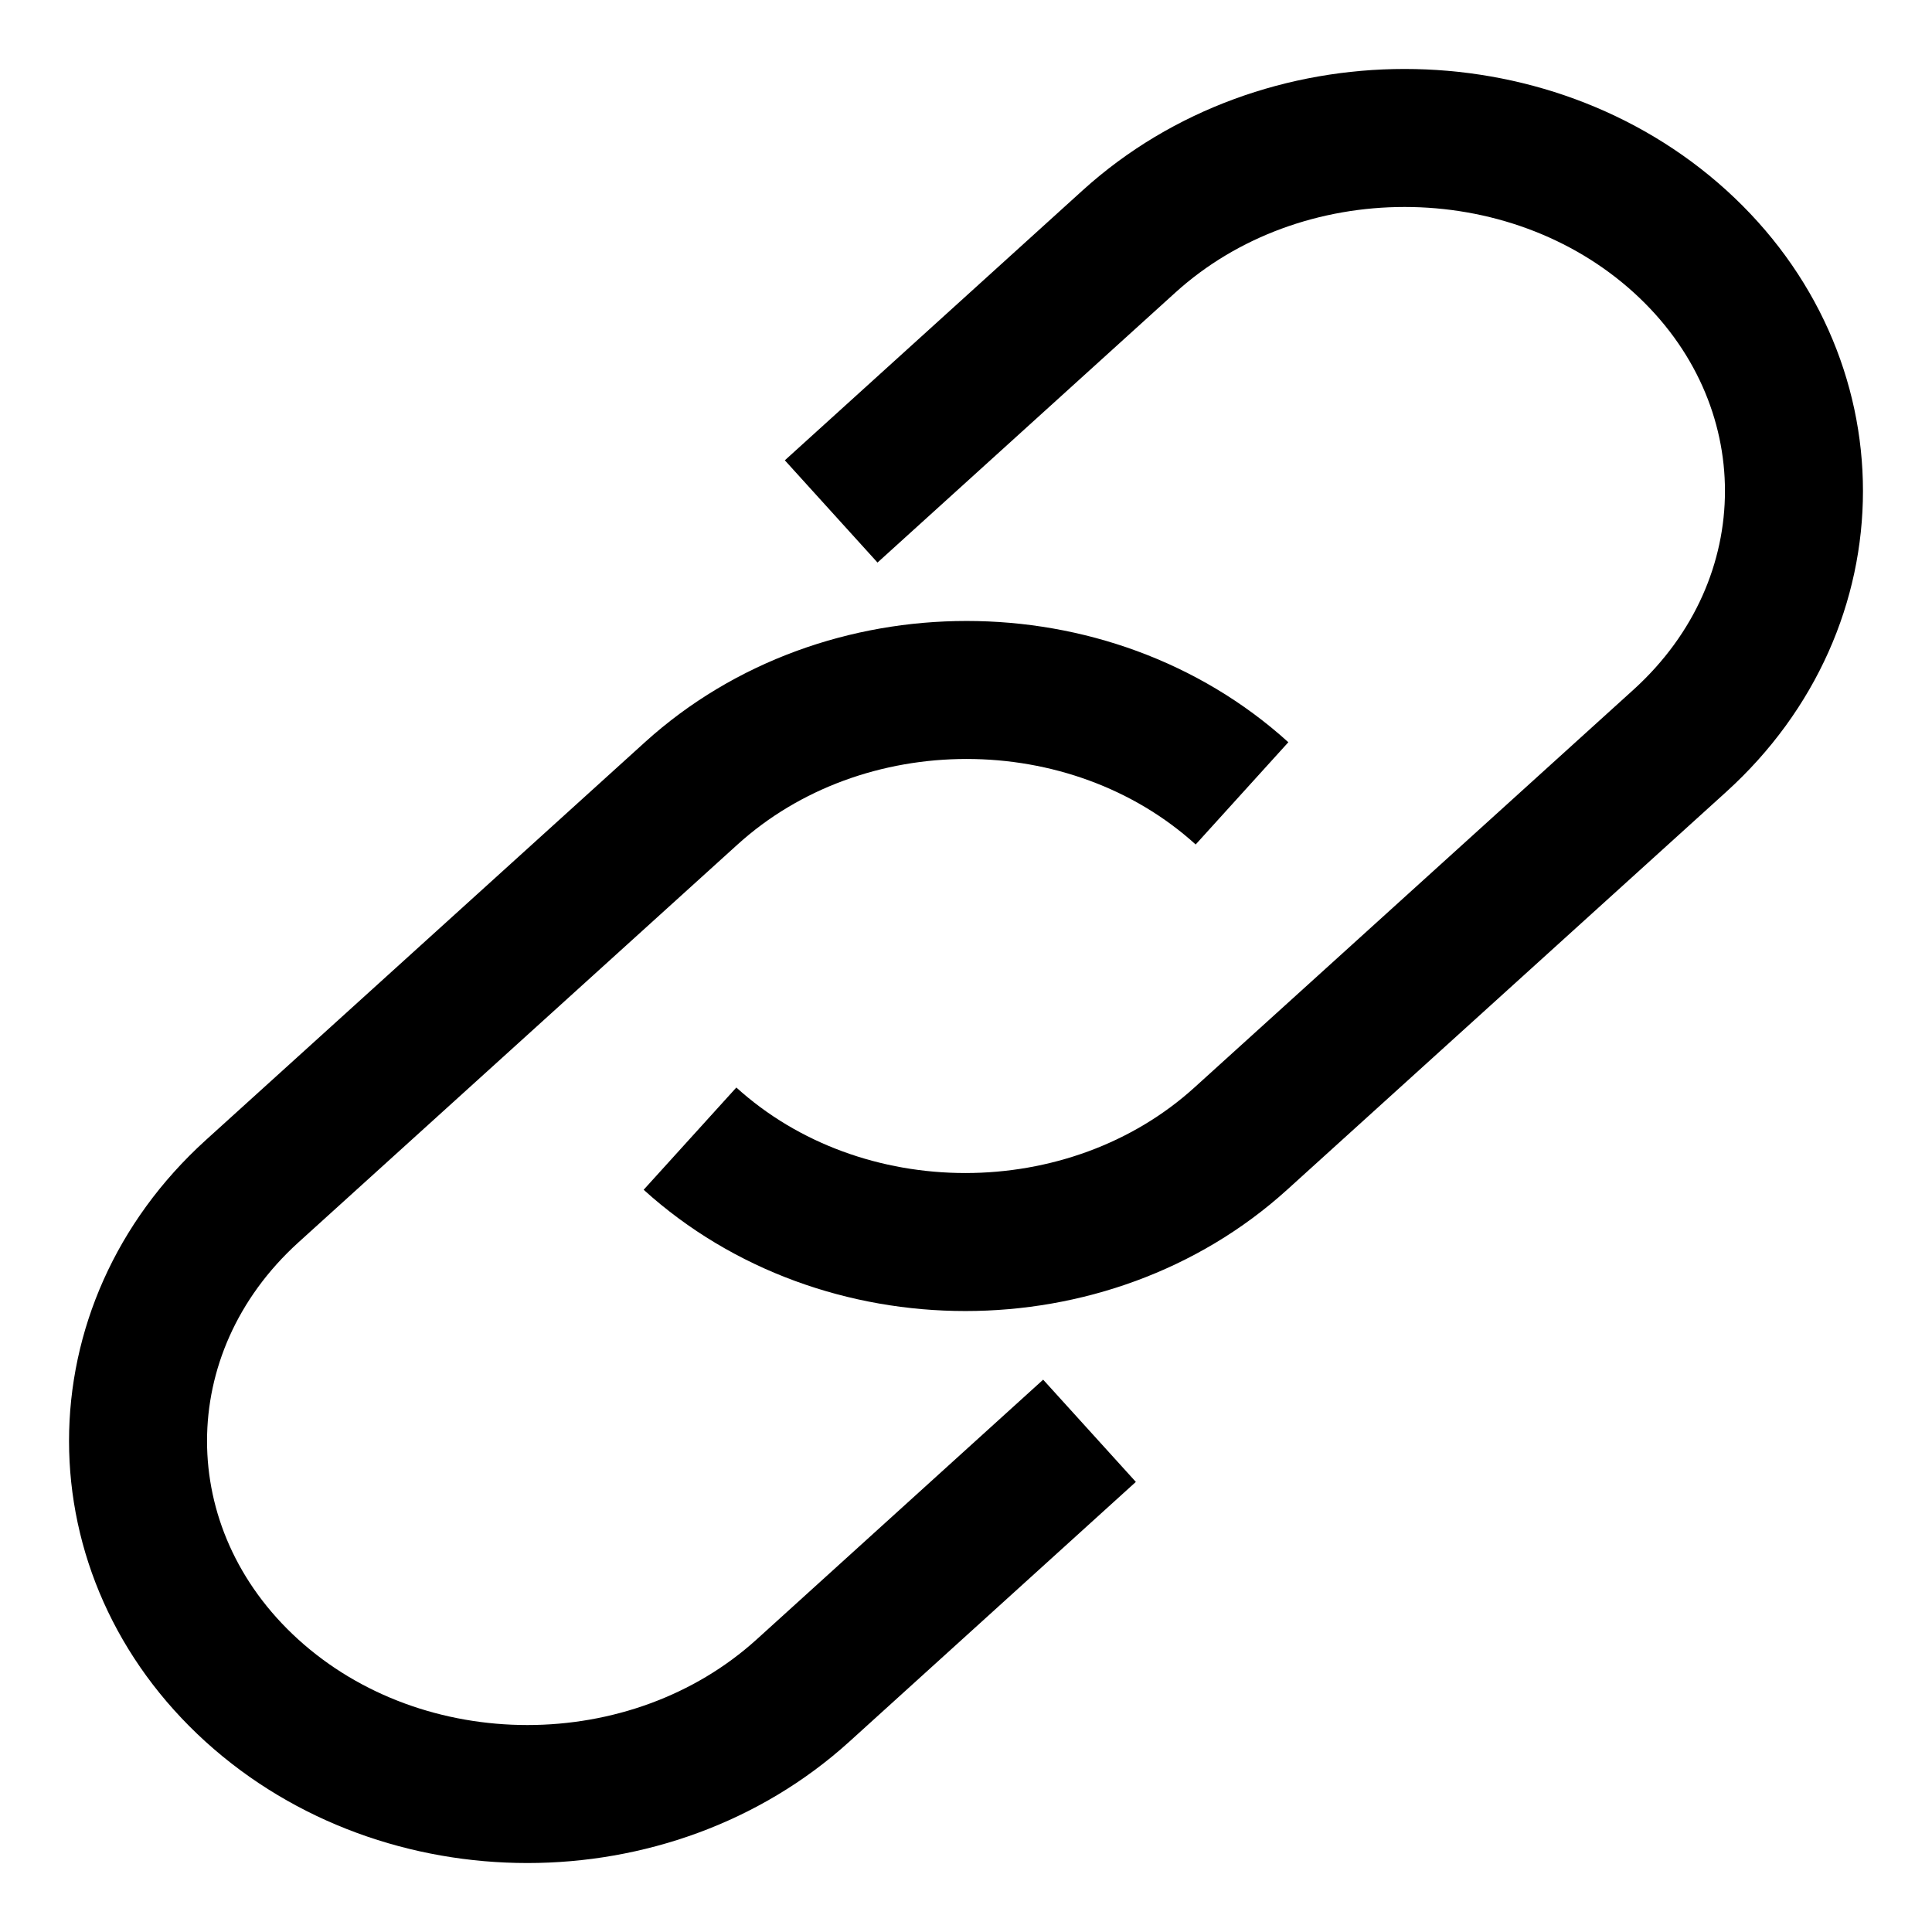
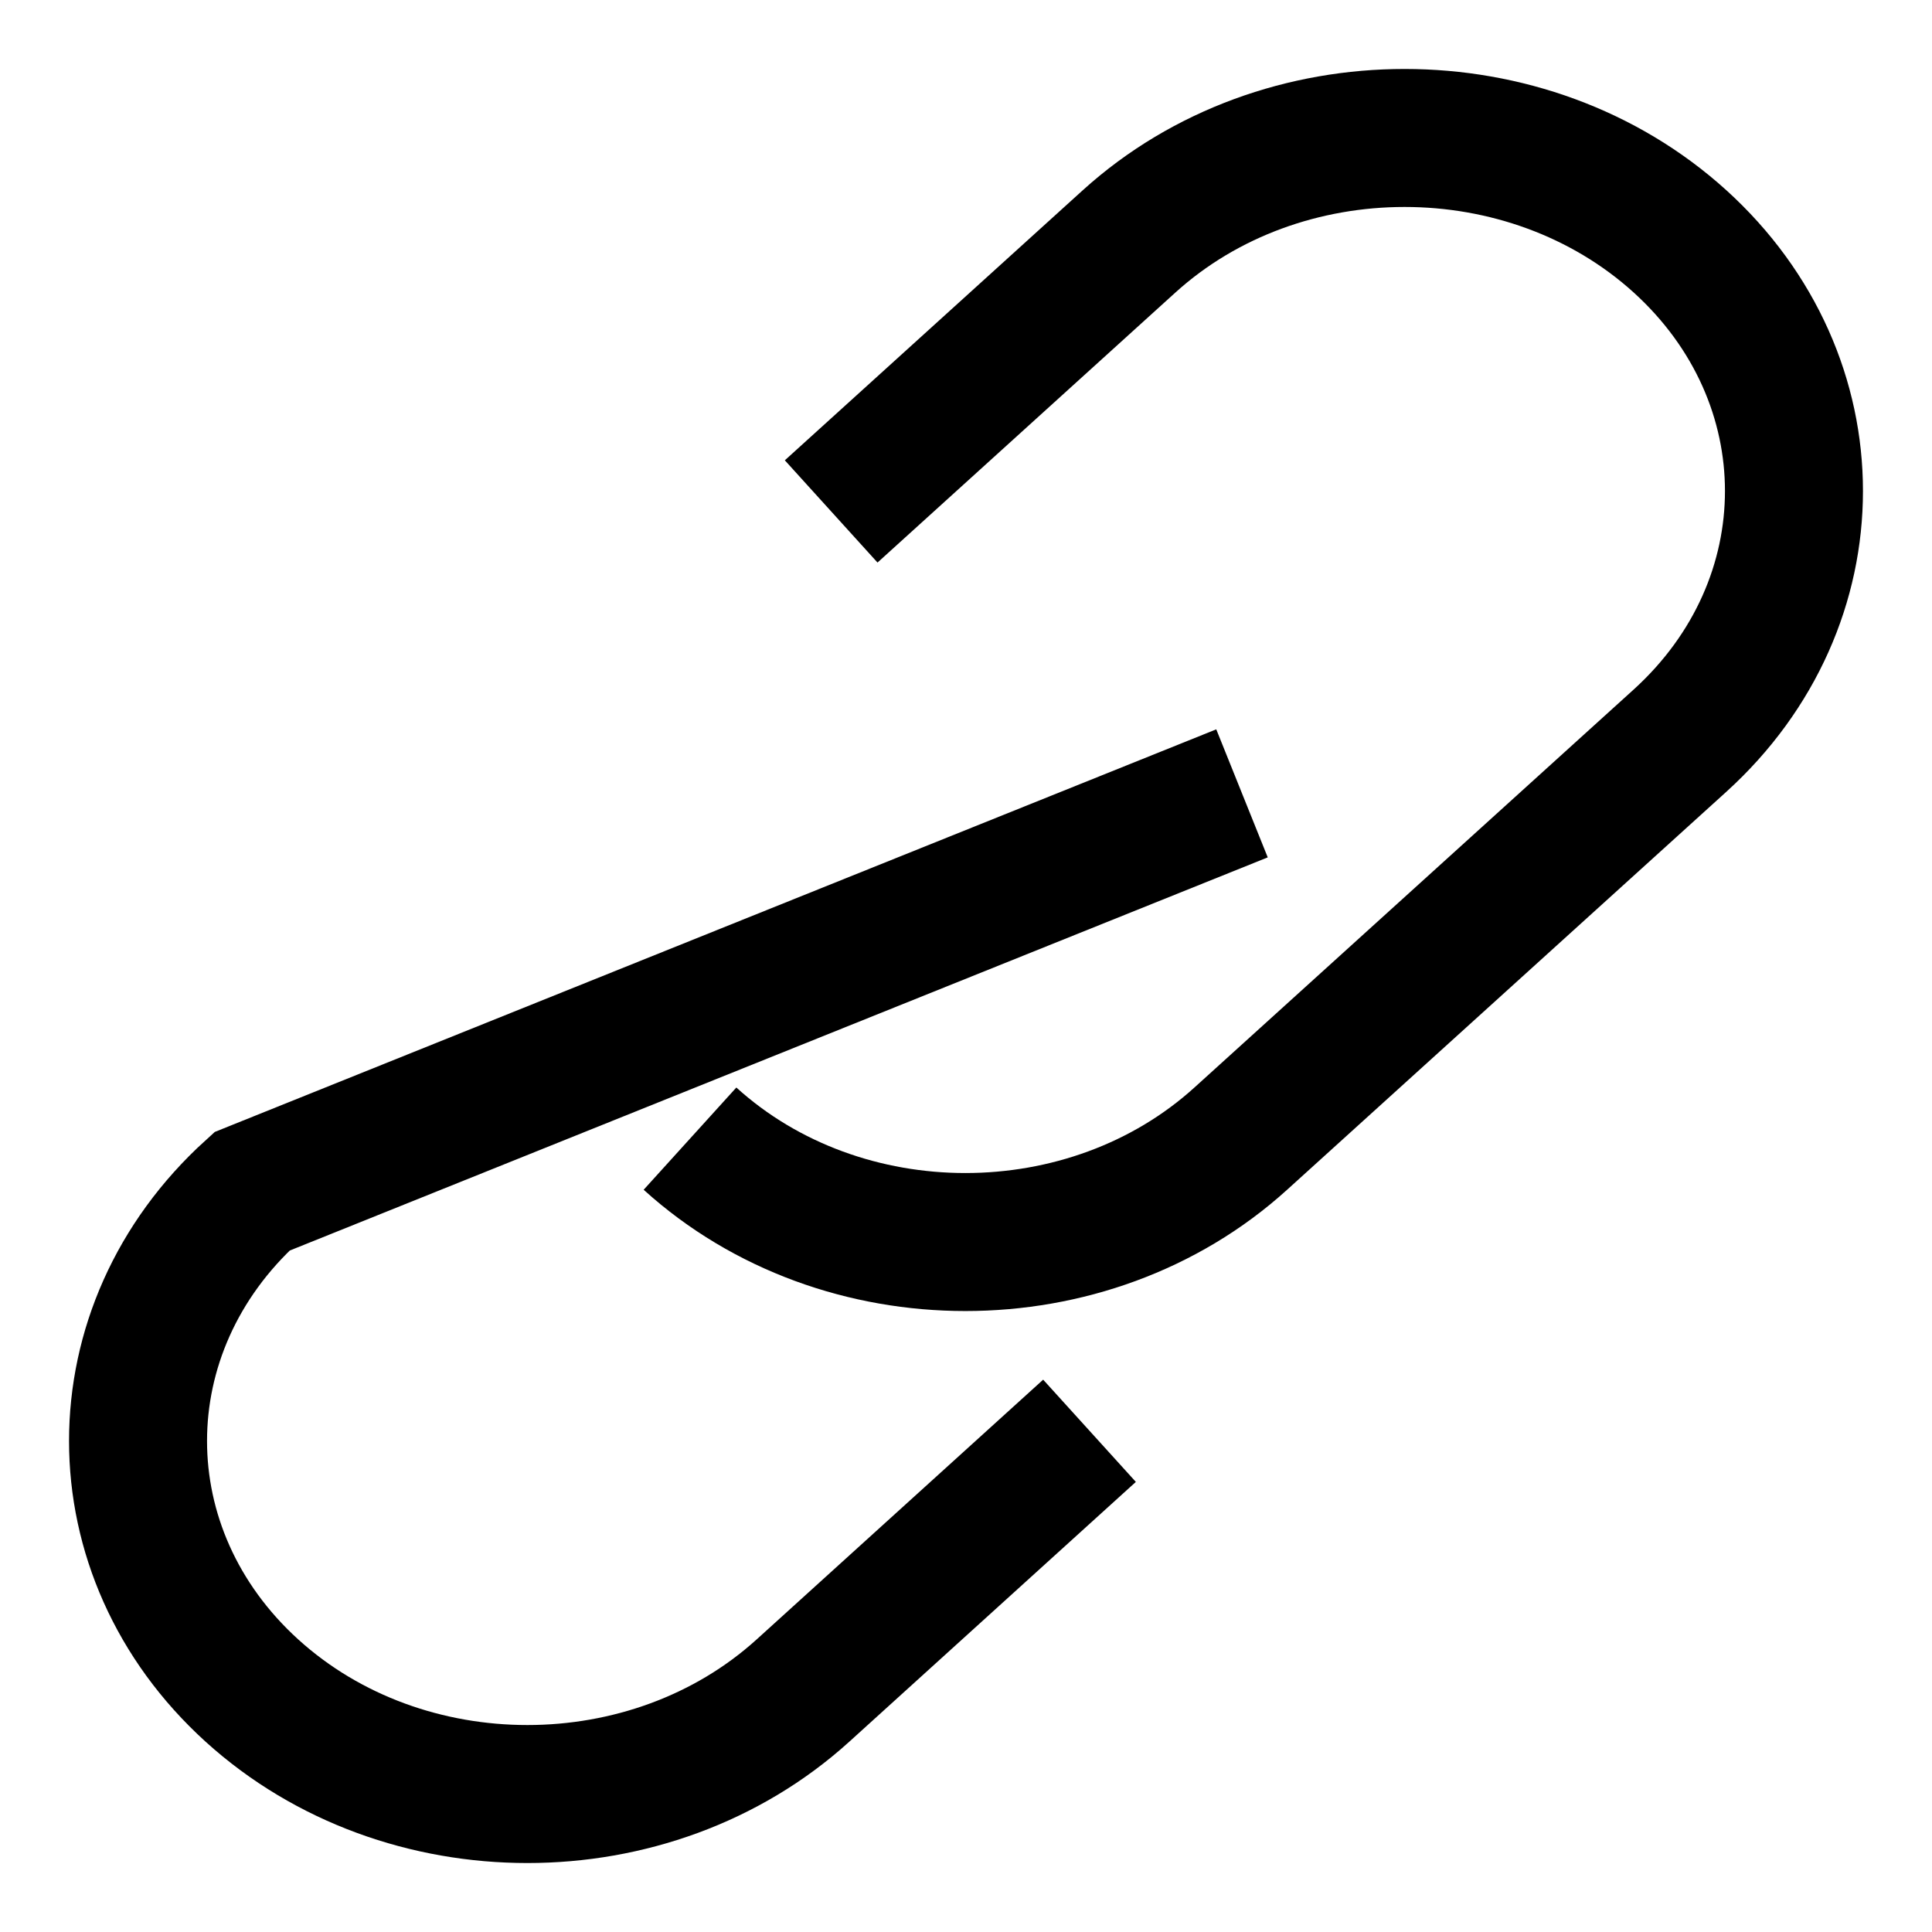
<svg xmlns="http://www.w3.org/2000/svg" width="14" height="14" viewBox="0 0 14 14" fill="none">
-   <path d="M9 5.749C7.898 4.75 6.111 4.75 5.009 5.749L1.826 8.633C0.725 9.632 0.725 11.252 1.826 12.251C2.928 13.25 4.715 13.25 5.818 12.251L7.895 10.368M5 8.251C6.102 9.25 7.889 9.25 8.991 8.251L12.174 5.367C13.275 4.368 13.275 2.748 12.174 1.749C11.072 0.75 9.285 0.75 8.182 1.749L6.023 3.706" stroke="black" stroke-miterlimit="10" />
+   <path d="M9 5.749L1.826 8.633C0.725 9.632 0.725 11.252 1.826 12.251C2.928 13.25 4.715 13.25 5.818 12.251L7.895 10.368M5 8.251C6.102 9.25 7.889 9.25 8.991 8.251L12.174 5.367C13.275 4.368 13.275 2.748 12.174 1.749C11.072 0.75 9.285 0.75 8.182 1.749L6.023 3.706" stroke="black" stroke-miterlimit="10" />
</svg>